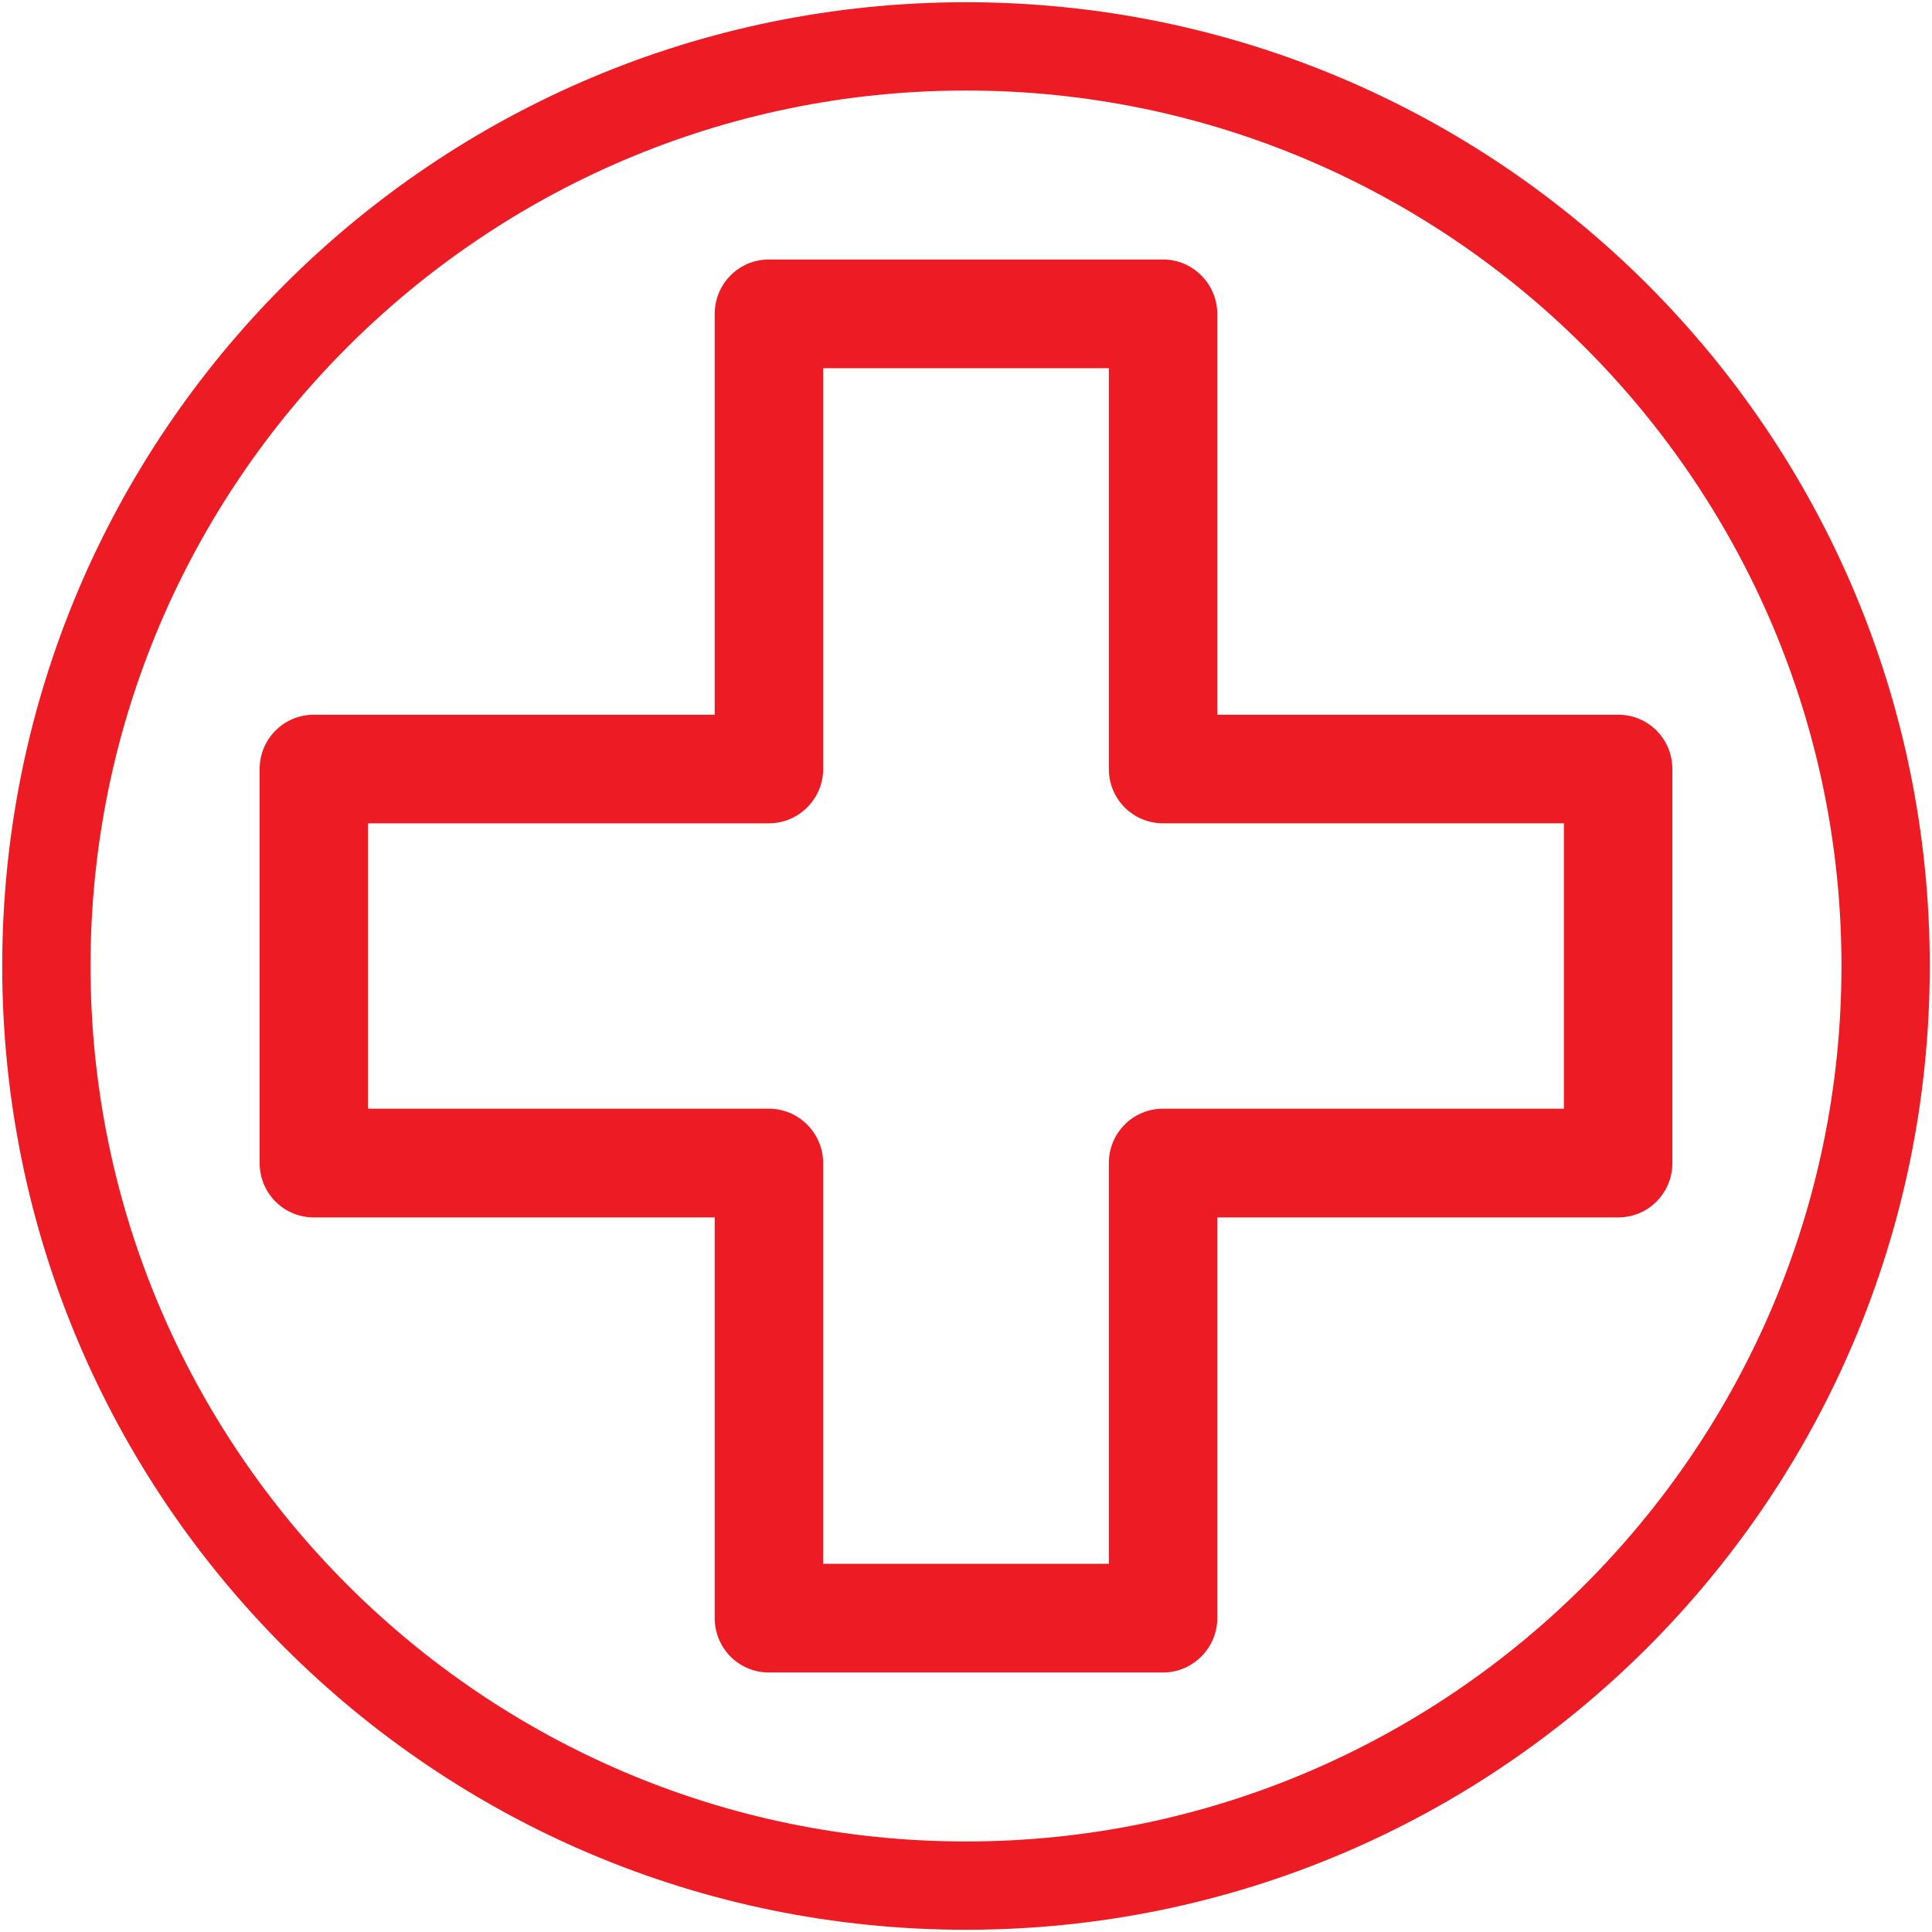
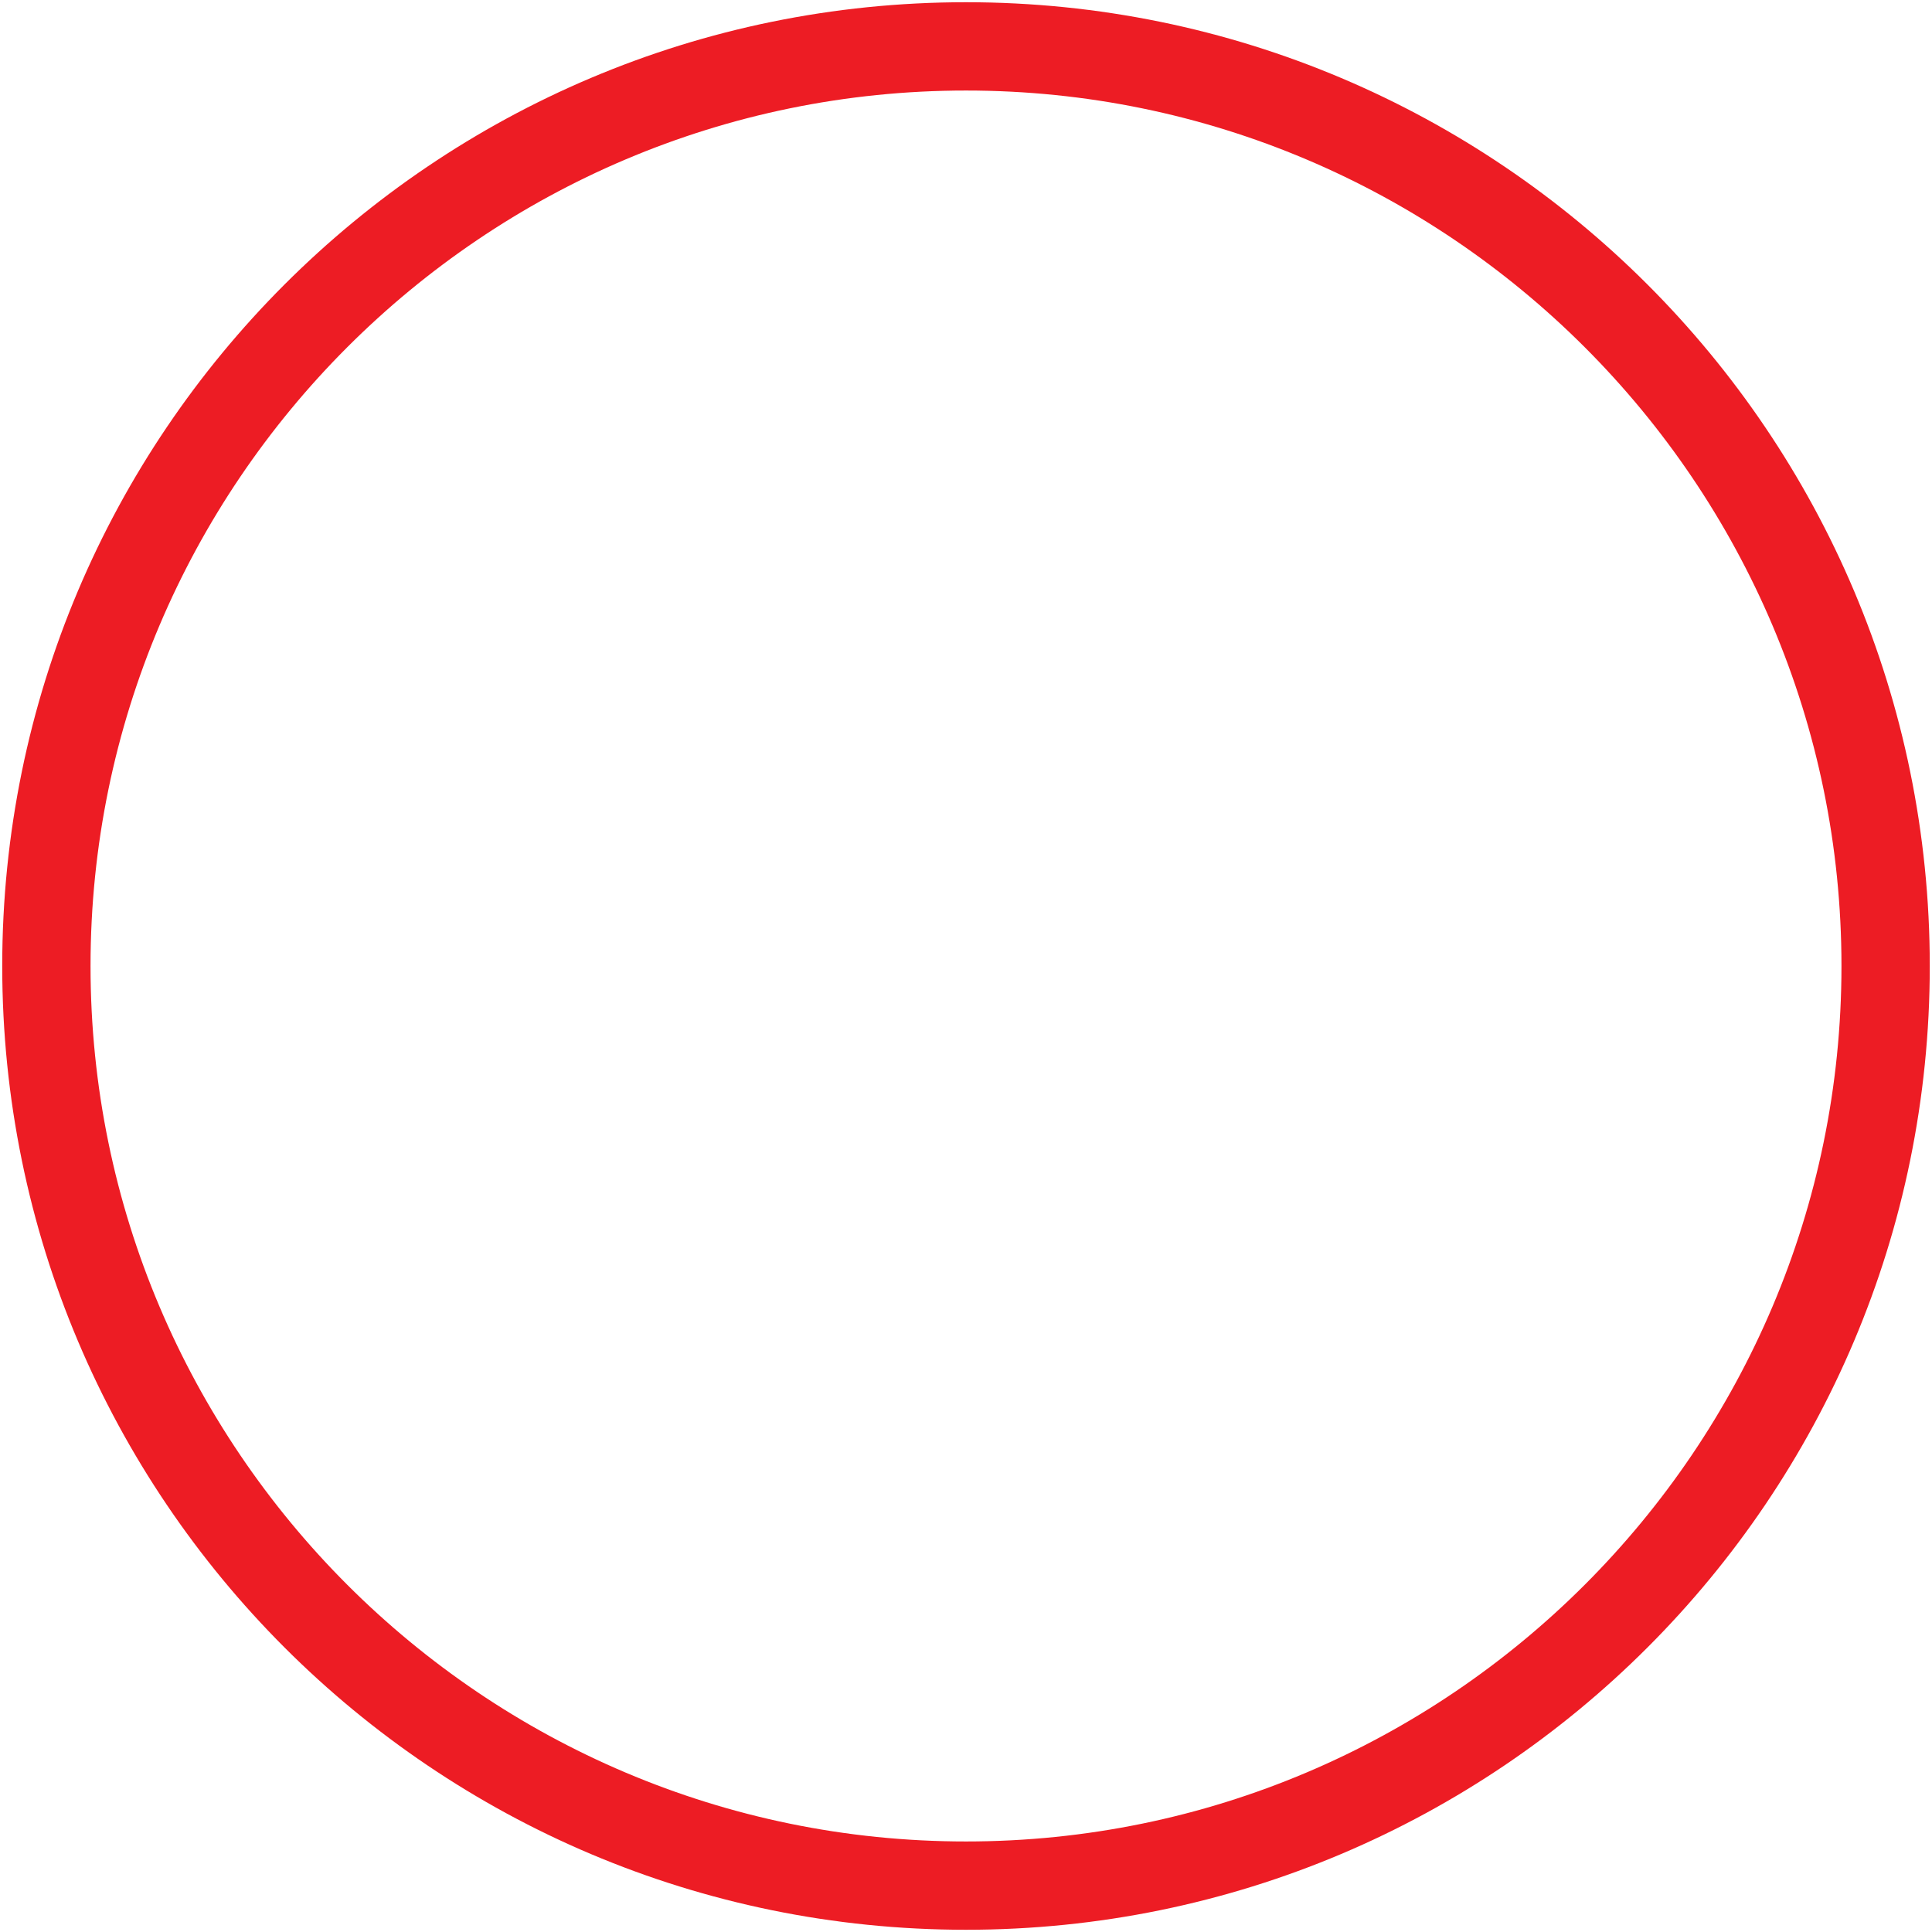
<svg xmlns="http://www.w3.org/2000/svg" version="1.1" id="Capa_1" x="0px" y="0px" viewBox="0 0 78 78" enable-background="new 0 0 78 78" xml:space="preserve">
  <g>
-     <path fill="#ED1C24" d="M31.044,10.476h0.045h15.867c1.196,0,2.19,0.988,2.19,2.201v0.051v16.127h16.183   c1.218,0,2.189,0.981,2.189,2.195V31.1v15.856c0,1.213-0.971,2.195-2.189,2.195h-0.068H49.146v16.177   c0,1.208-0.994,2.196-2.19,2.196h-0.067H31.044c-1.219,0-2.19-0.988-2.19-2.196v-0.057V49.151H12.671   c-1.218,0-2.189-0.981-2.189-2.195V46.9v-15.85c0-1.213,0.971-2.195,2.189-2.195h0.045h16.138V12.677   C28.854,11.464,29.825,10.476,31.044,10.476L31.044,10.476z M44.767,14.866L44.767,14.866H33.233v16.127v0.057   c0,1.208-0.993,2.19-2.189,2.19H14.861v11.521h16.115h0.068c1.196,0,2.189,0.982,2.189,2.196v16.177h11.534V47.019v-0.062   c0-1.213,0.971-2.196,2.189-2.196h16.183V33.239H47.001h-0.045c-1.218,0-2.189-0.982-2.189-2.19V14.866L44.767,14.866z" />
    <path fill="#ED1C24" d="M39,3.655c19.489,0,35.345,15.856,35.345,35.345c0,19.489-15.856,35.345-35.345,35.345   S3.655,58.489,3.655,39C3.655,19.511,19.511,3.655,39,3.655 M39,0.09C17.511,0.09,0.09,17.511,0.09,39   c0,21.489,17.421,38.91,38.91,38.91S77.91,60.489,77.91,39C77.91,17.511,60.489,0.09,39,0.09L39,0.09z" />
  </g>
  <g>
</g>
  <g>
</g>
  <g>
</g>
  <g>
</g>
  <g>
</g>
  <g>
</g>
  <g>
</g>
  <g>
</g>
  <g>
</g>
  <g>
</g>
  <g>
</g>
  <g>
</g>
  <g>
</g>
  <g>
</g>
  <g>
</g>
</svg>